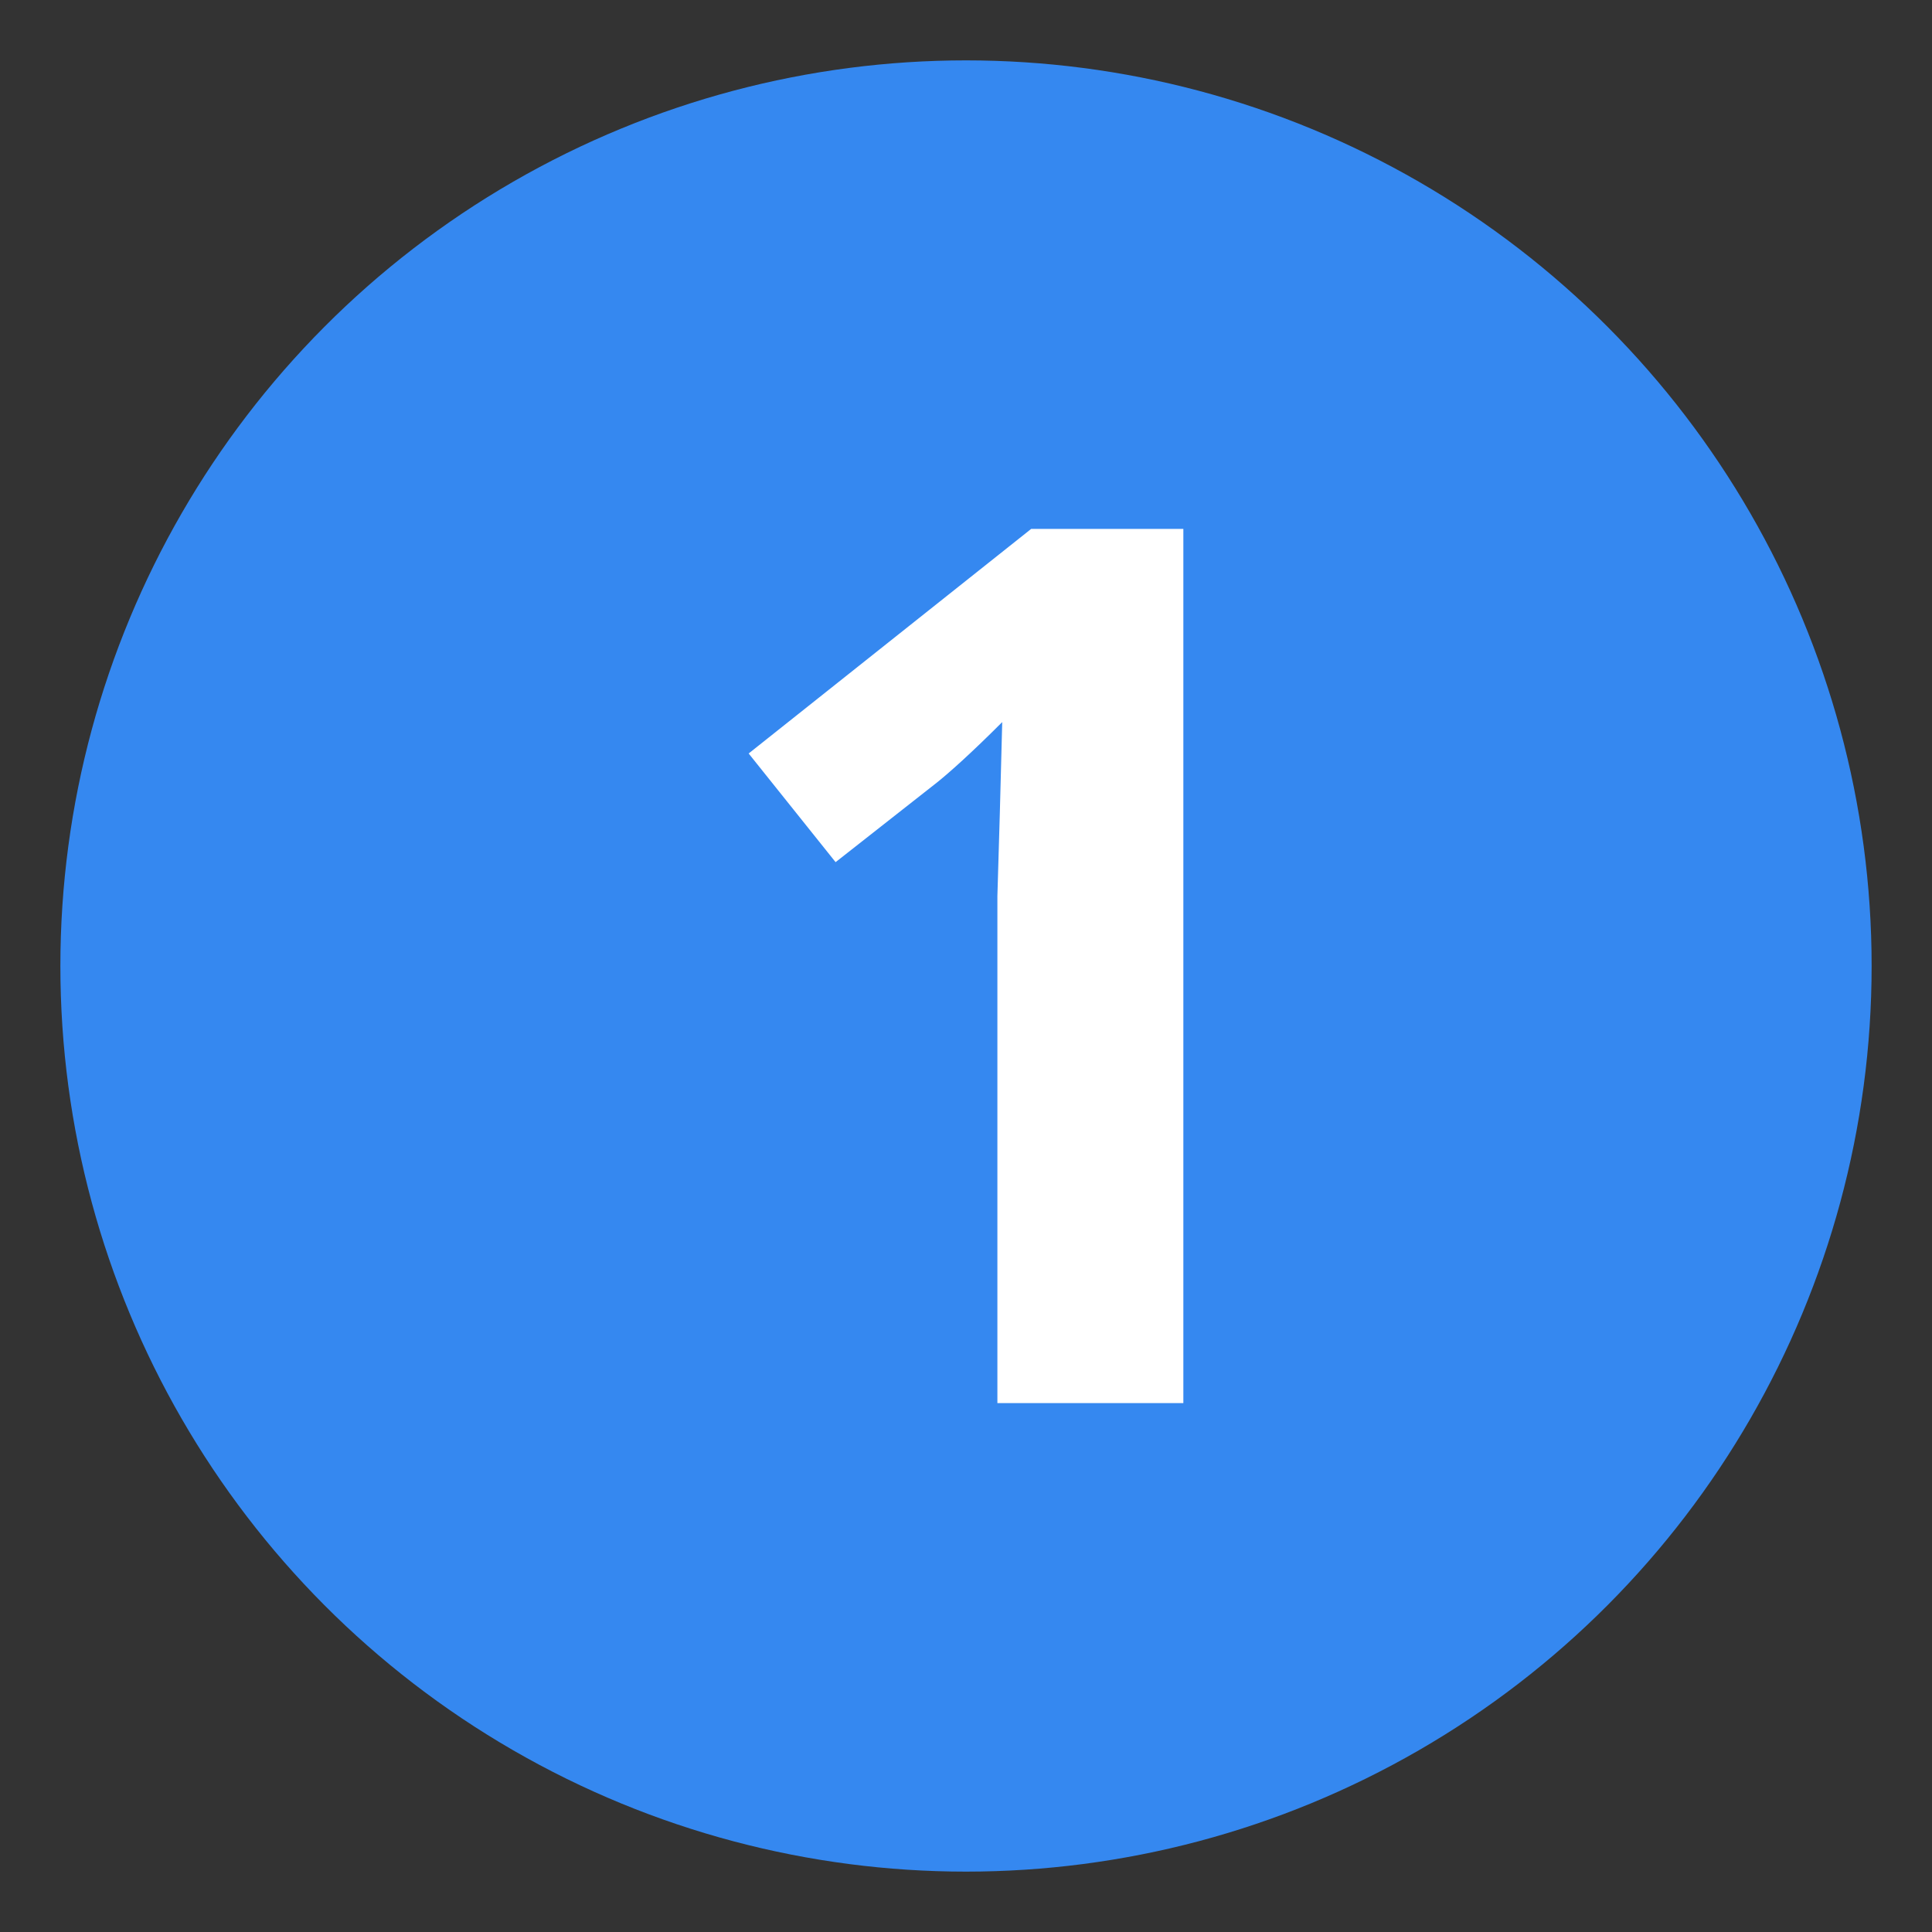
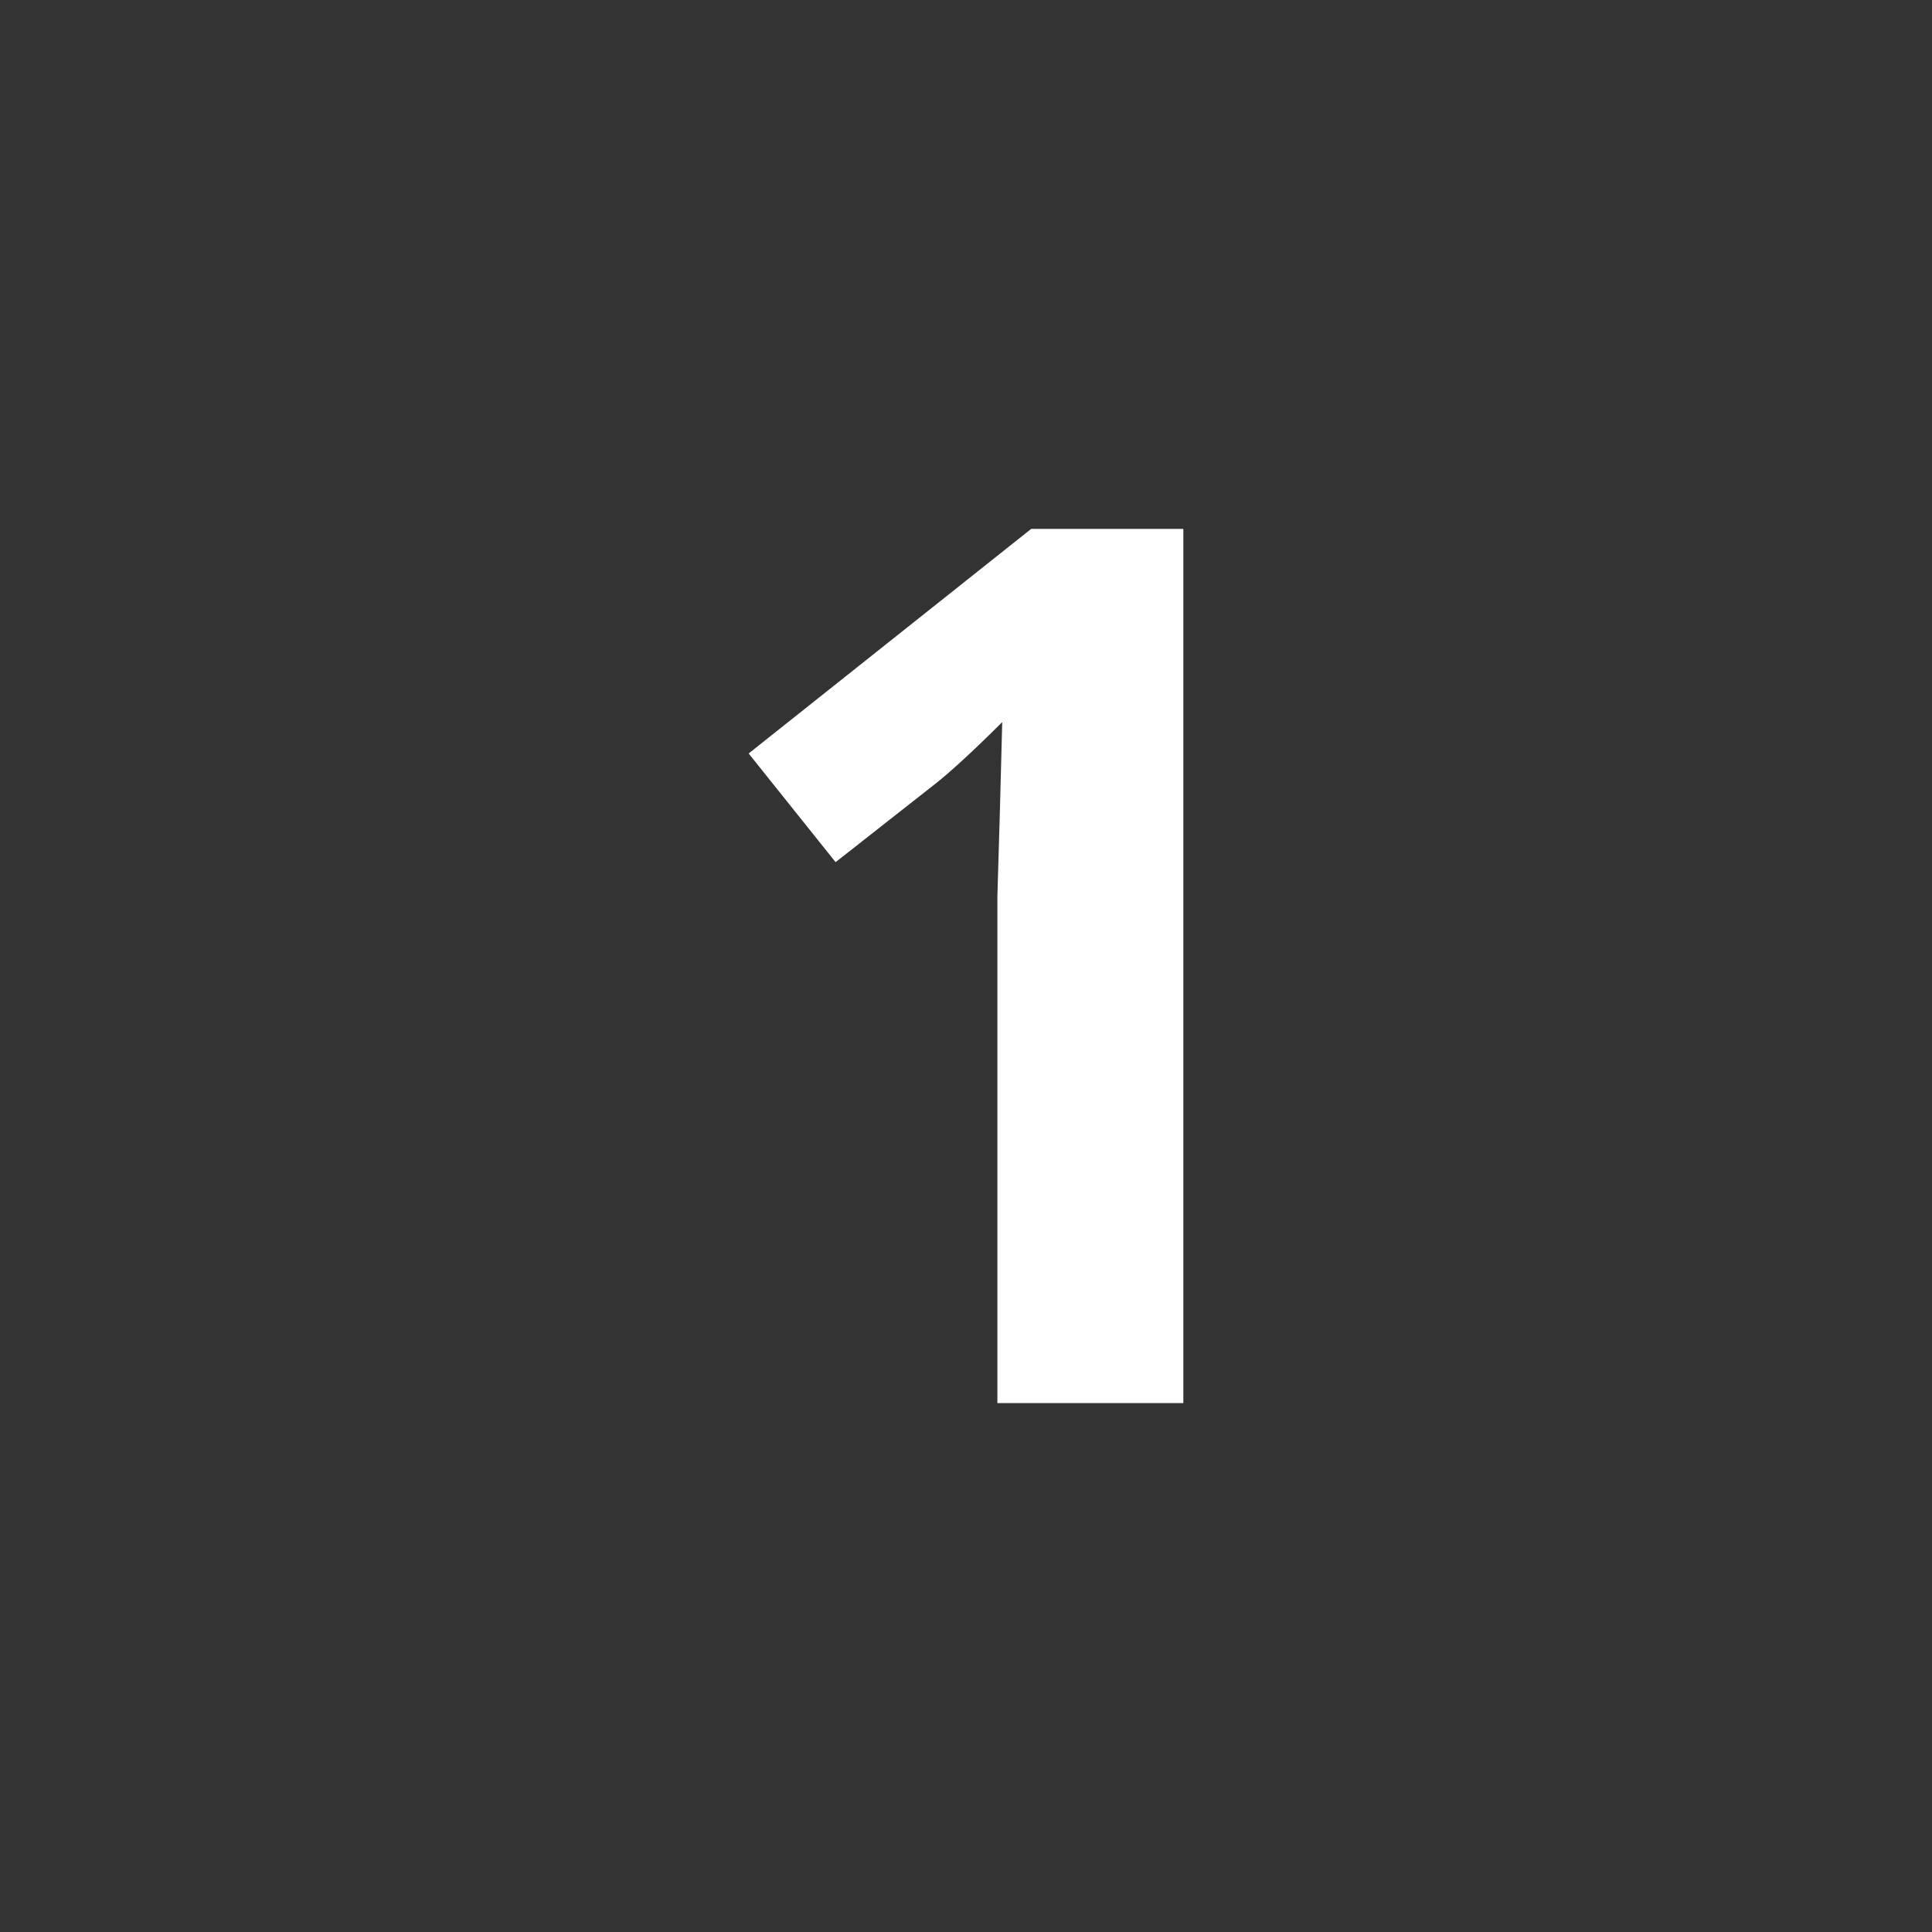
<svg xmlns="http://www.w3.org/2000/svg" version="1.1" id="Layer_1" x="0px" y="0px" viewBox="0 0 80 80" style="enable-background:new 0 0 80 80;" xml:space="preserve">
  <rect x="0" y="0" width="80" height="80" fill="#333333" stroke="none" />
  <style type="text/css">
	.st0{fill:#3588F0;}
	.st1{fill:#FFFFFF;}
</style>
  <g>
-     <circle class="st0" cx="40" cy="40" r="37.5" />
    <g>
      <path class="st1" d="M49,58.1h-7.7v-21l0.1-3.4l0.1-3.8c-1.3,1.3-2.2,2.1-2.7,2.5l-4.2,3.3L31,31.2l11.7-9.3H49V58.1z" />
    </g>
  </g>
</svg>